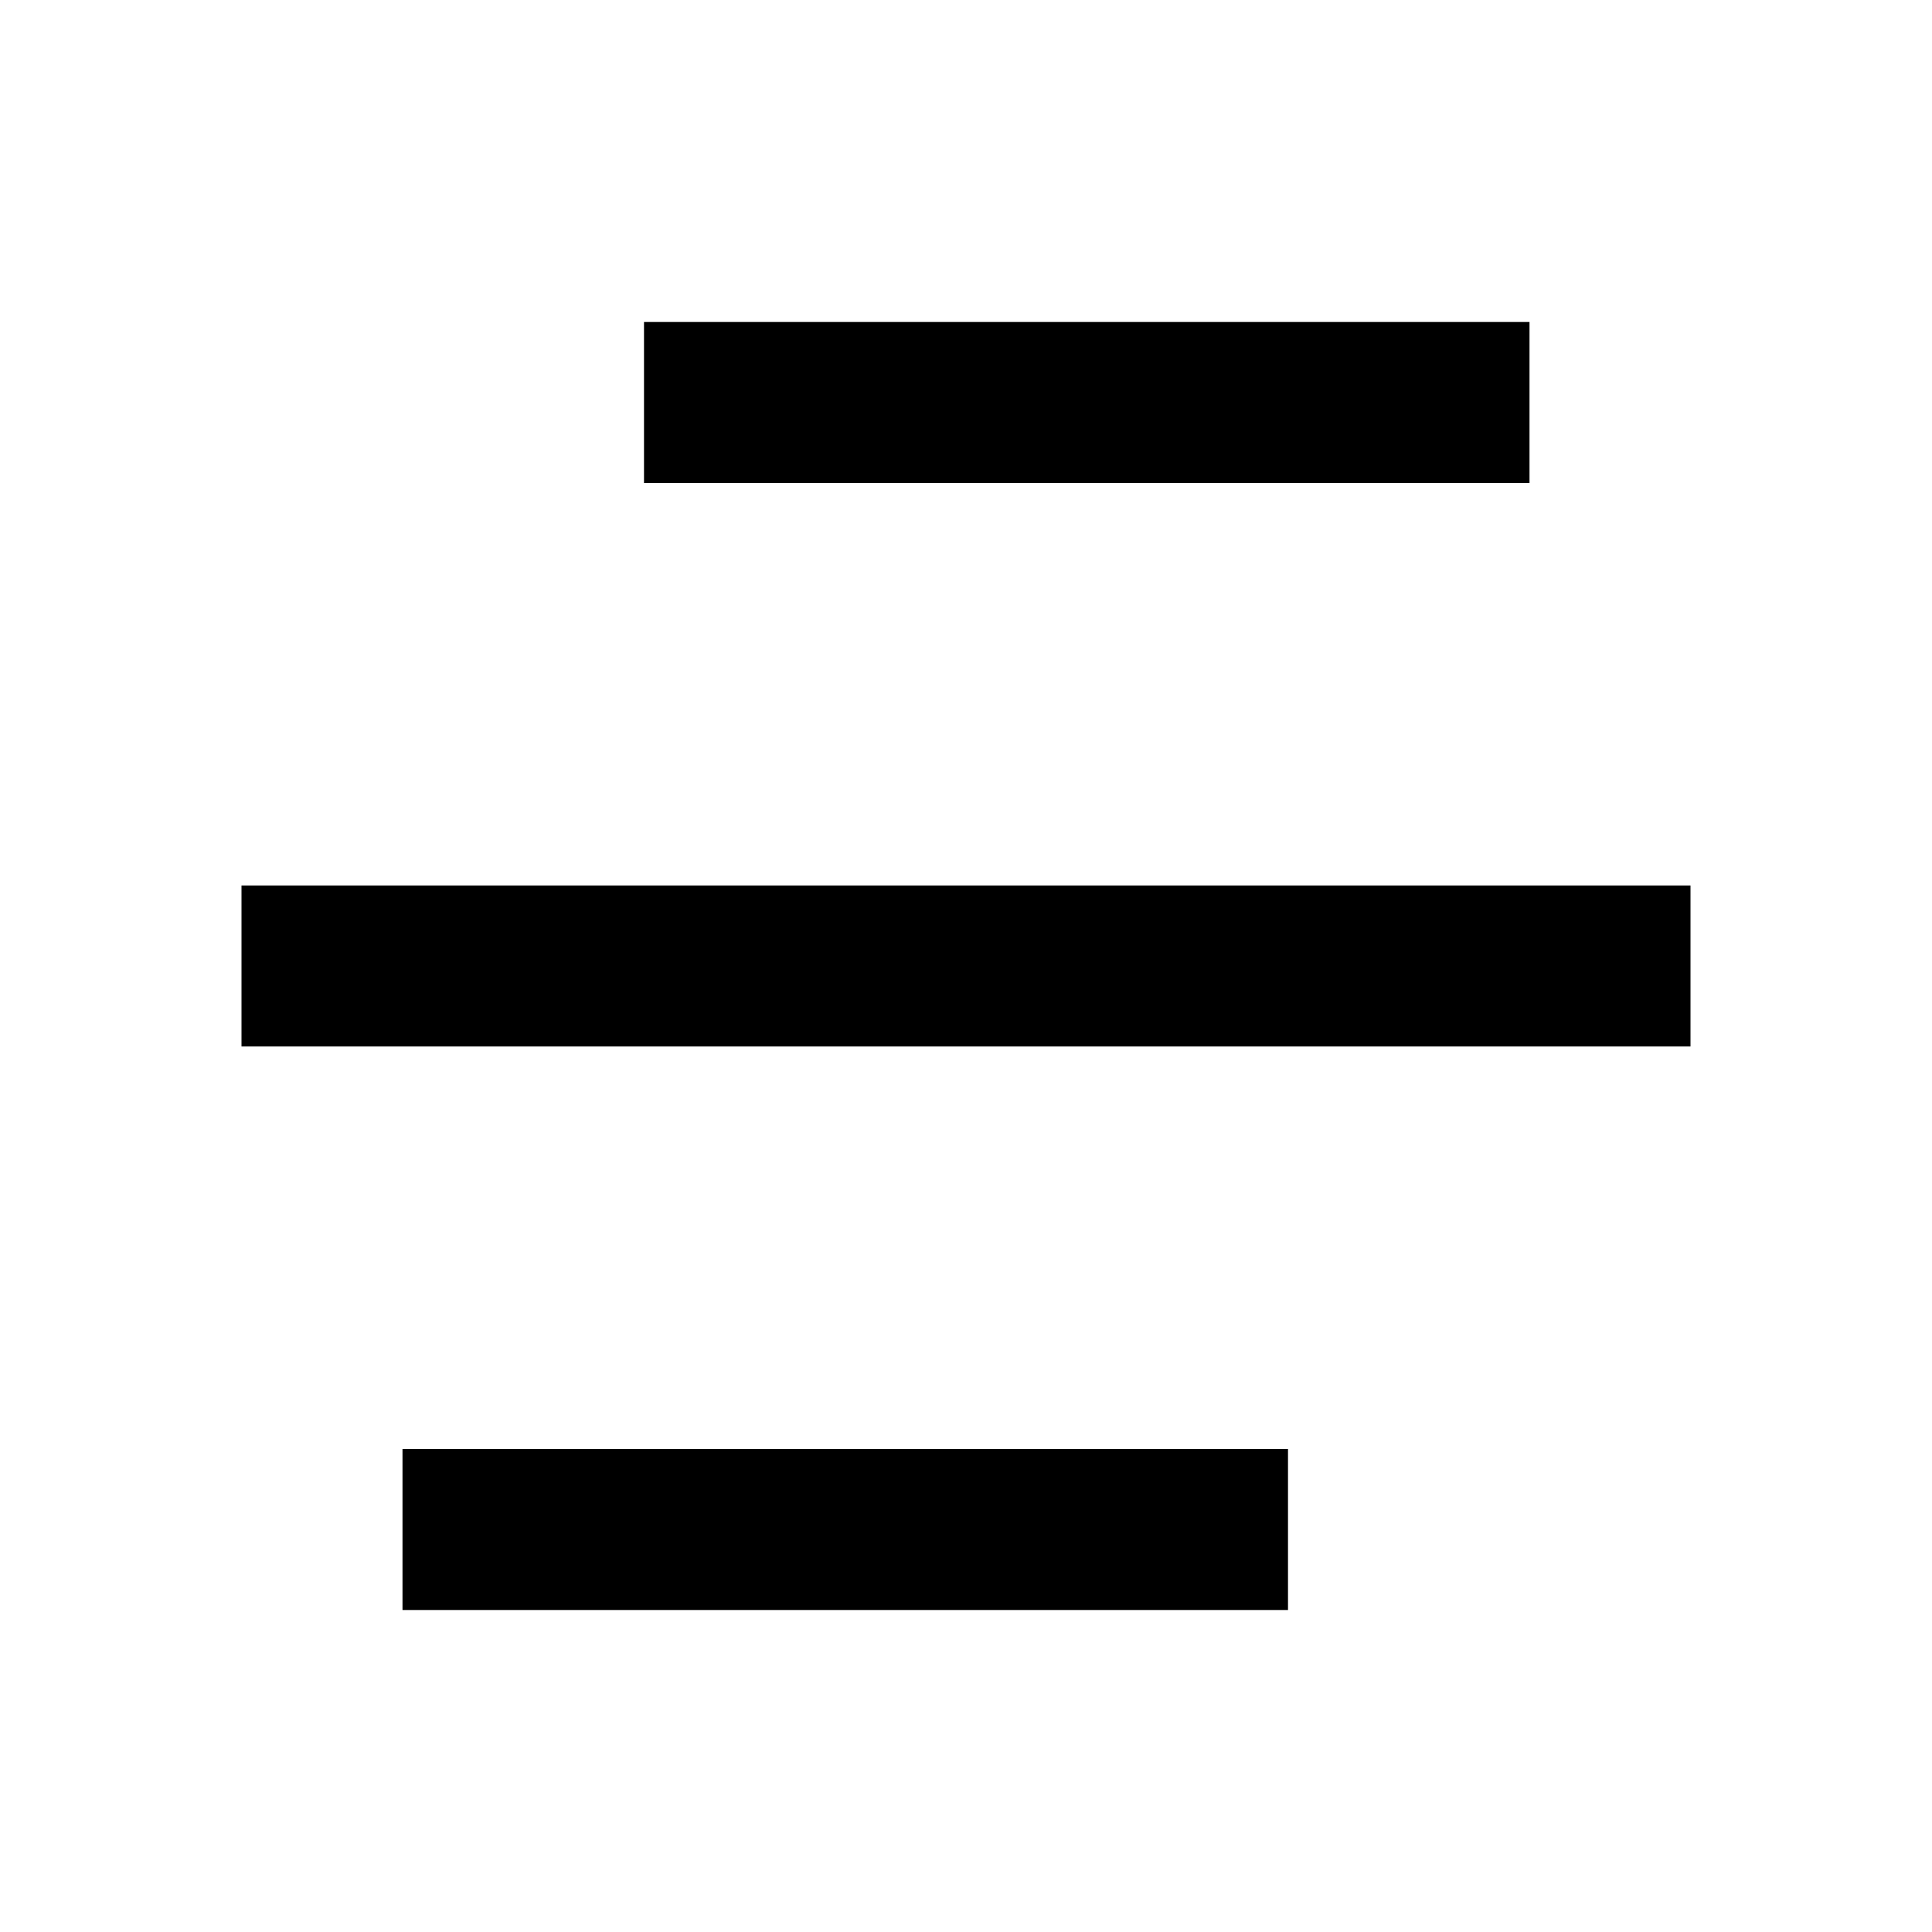
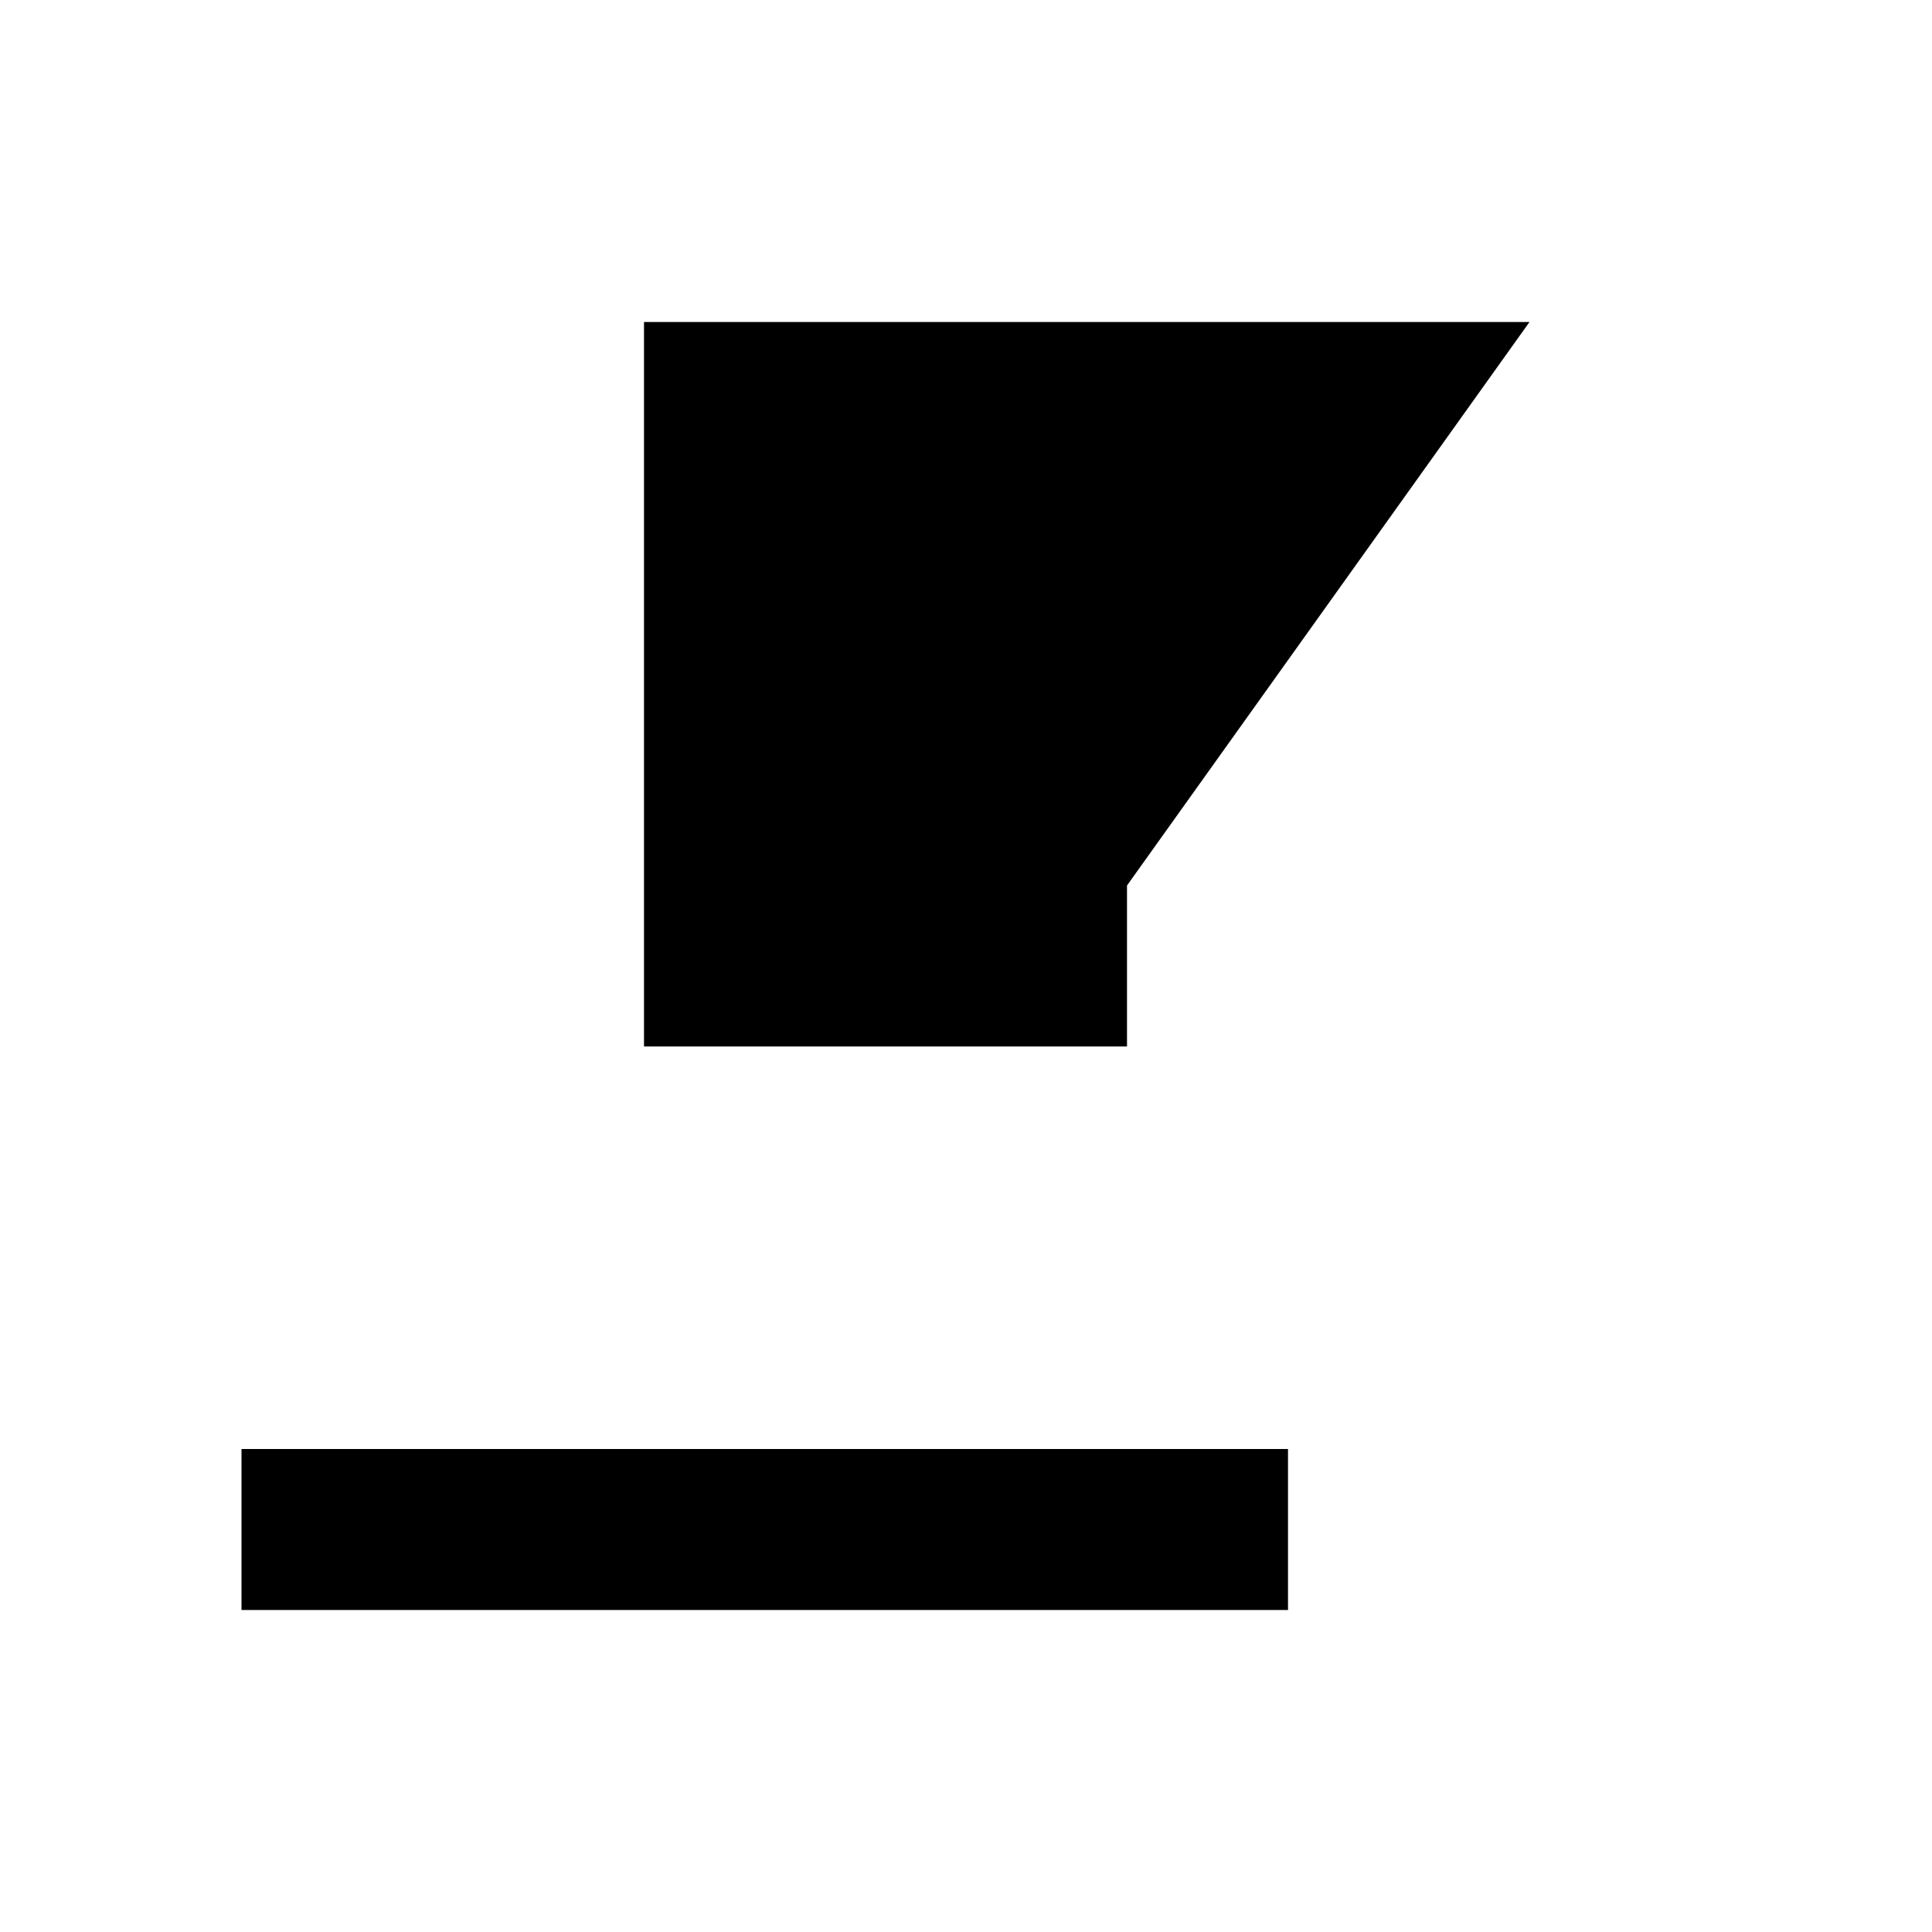
<svg xmlns="http://www.w3.org/2000/svg" class="icon" style="width: 1em;height: 1em;vertical-align: middle;fill: currentColor;overflow: hidden;" viewBox="0 0 1024 1024" version="1.1">
-   <path d="M682.667 768v85.333H213.333v-85.333h469.333z m213.333-298.667v85.333H128v-85.333h768z m-85.333-298.667v85.333H341.333V170.667h469.333z" />
+   <path d="M682.667 768v85.333H213.333v-85.333h469.333z v85.333H128v-85.333h768z m-85.333-298.667v85.333H341.333V170.667h469.333z" />
</svg>